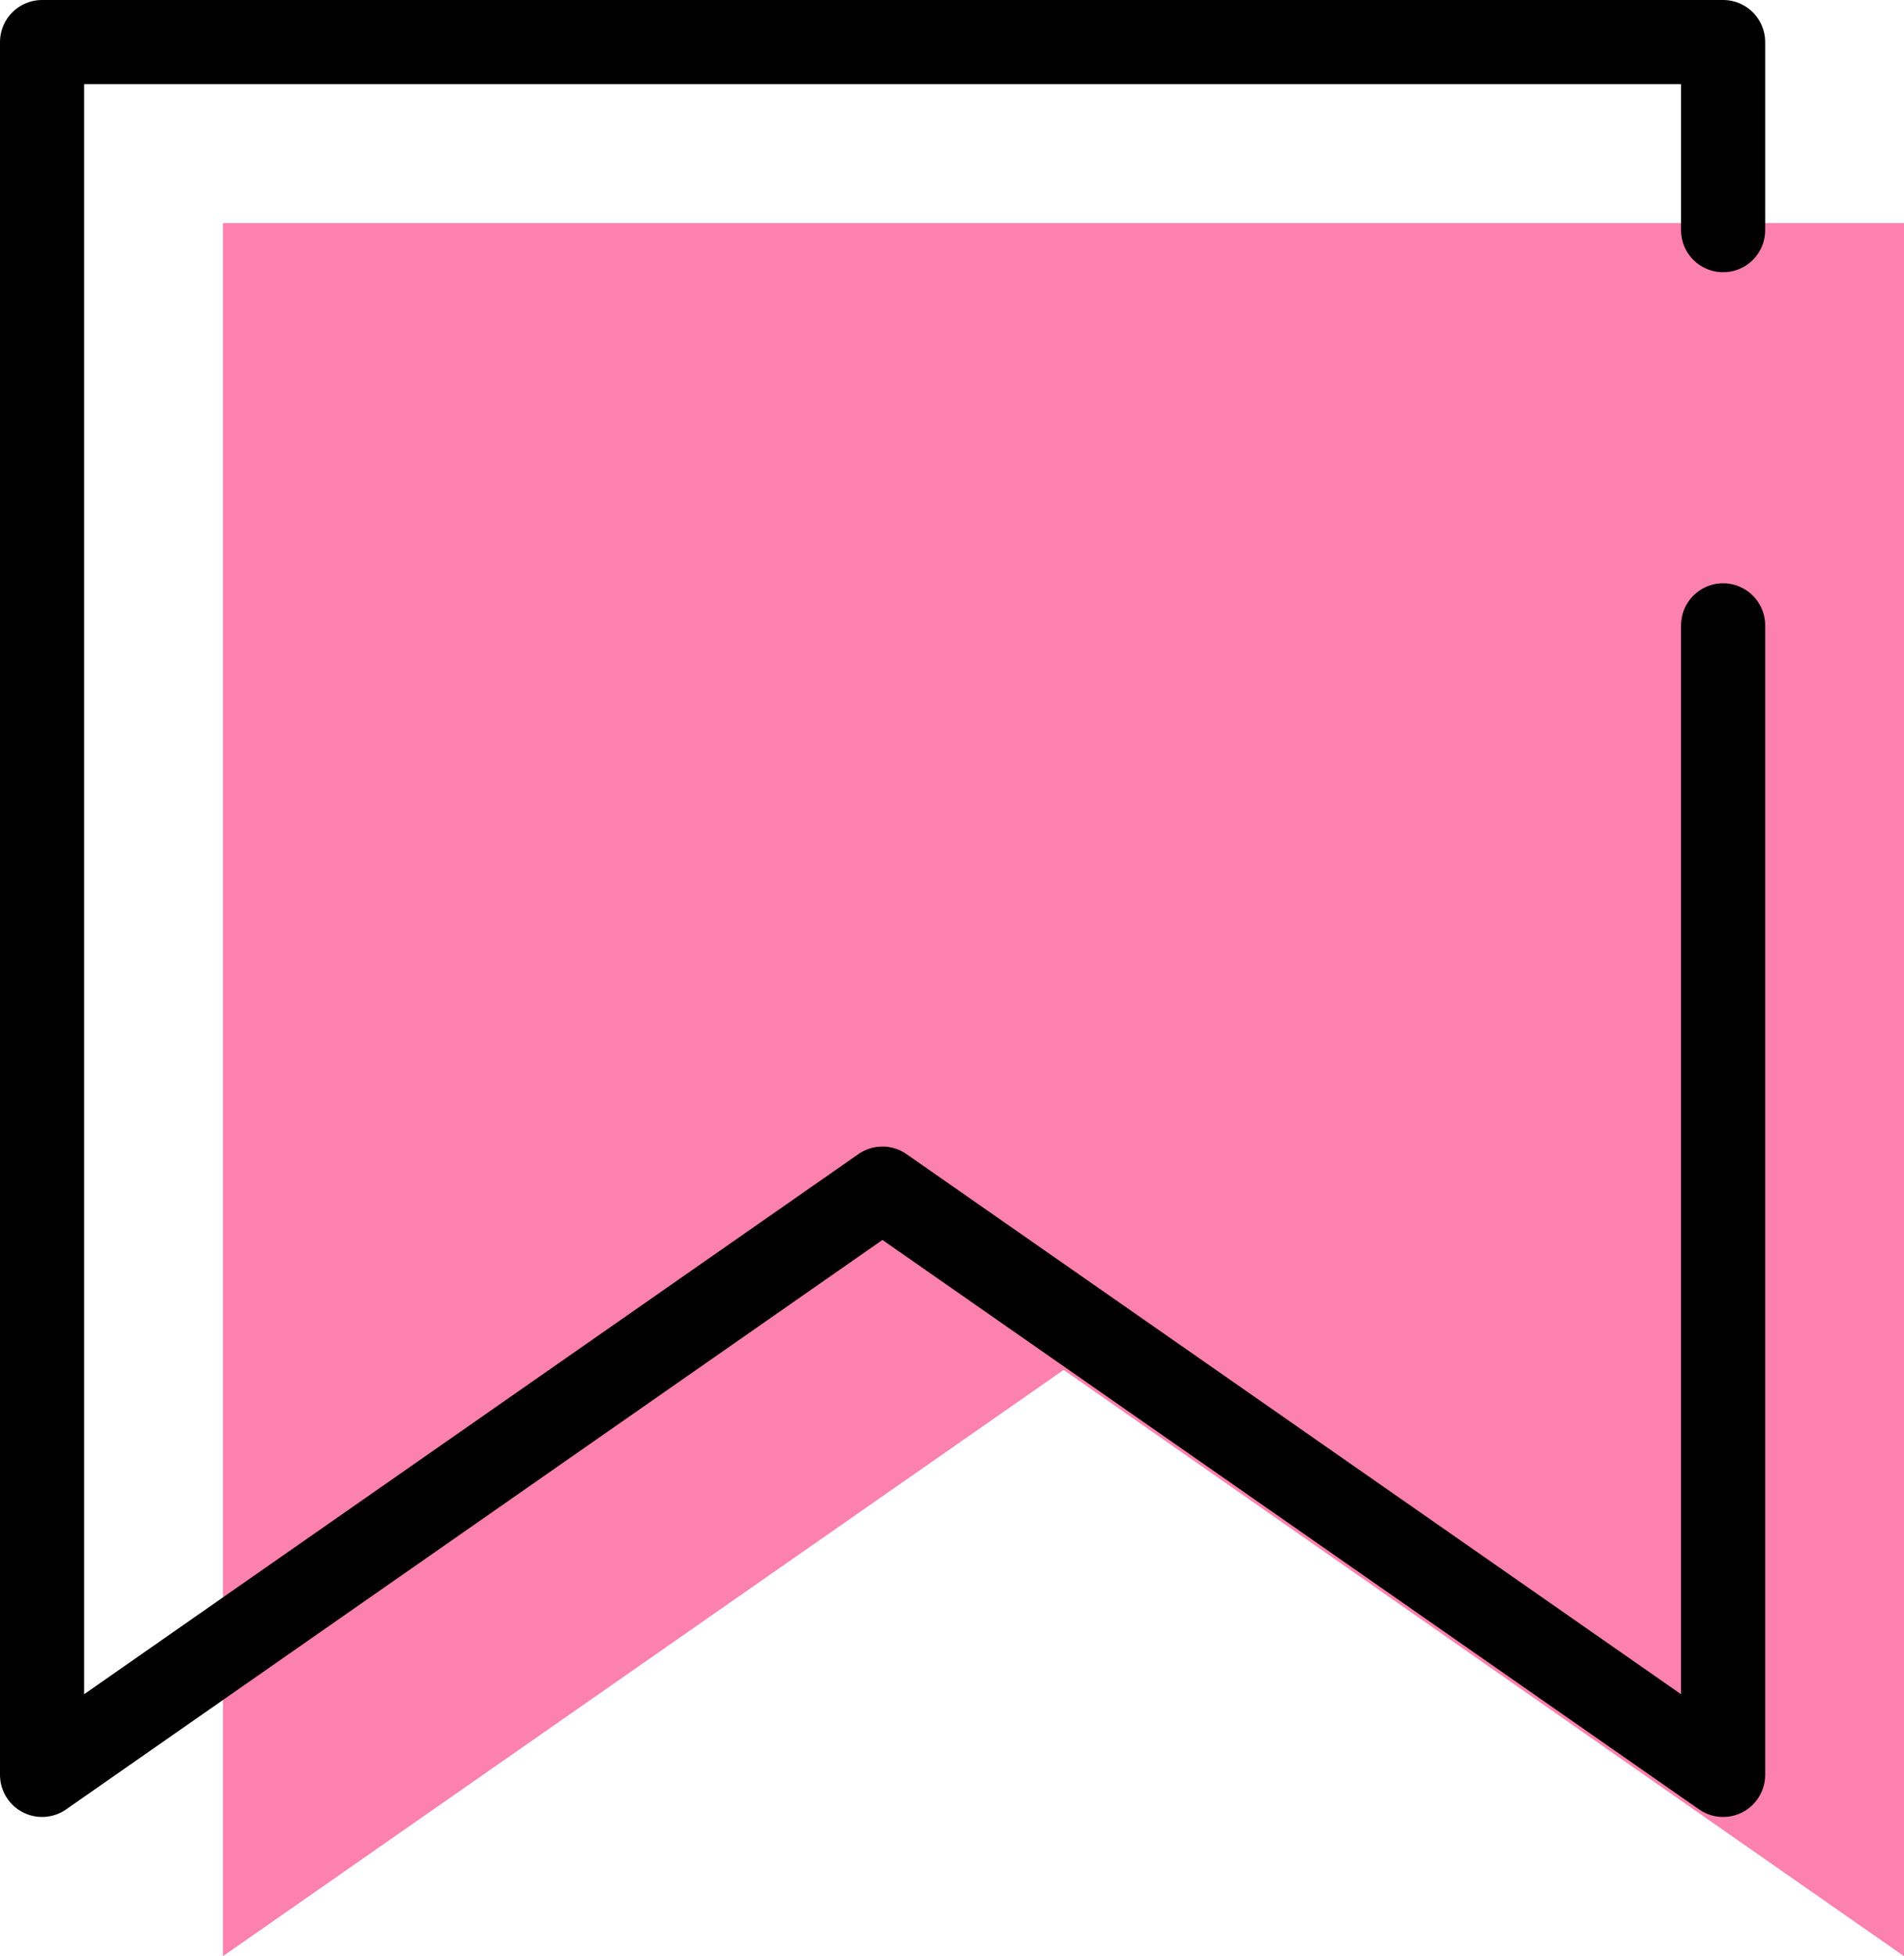
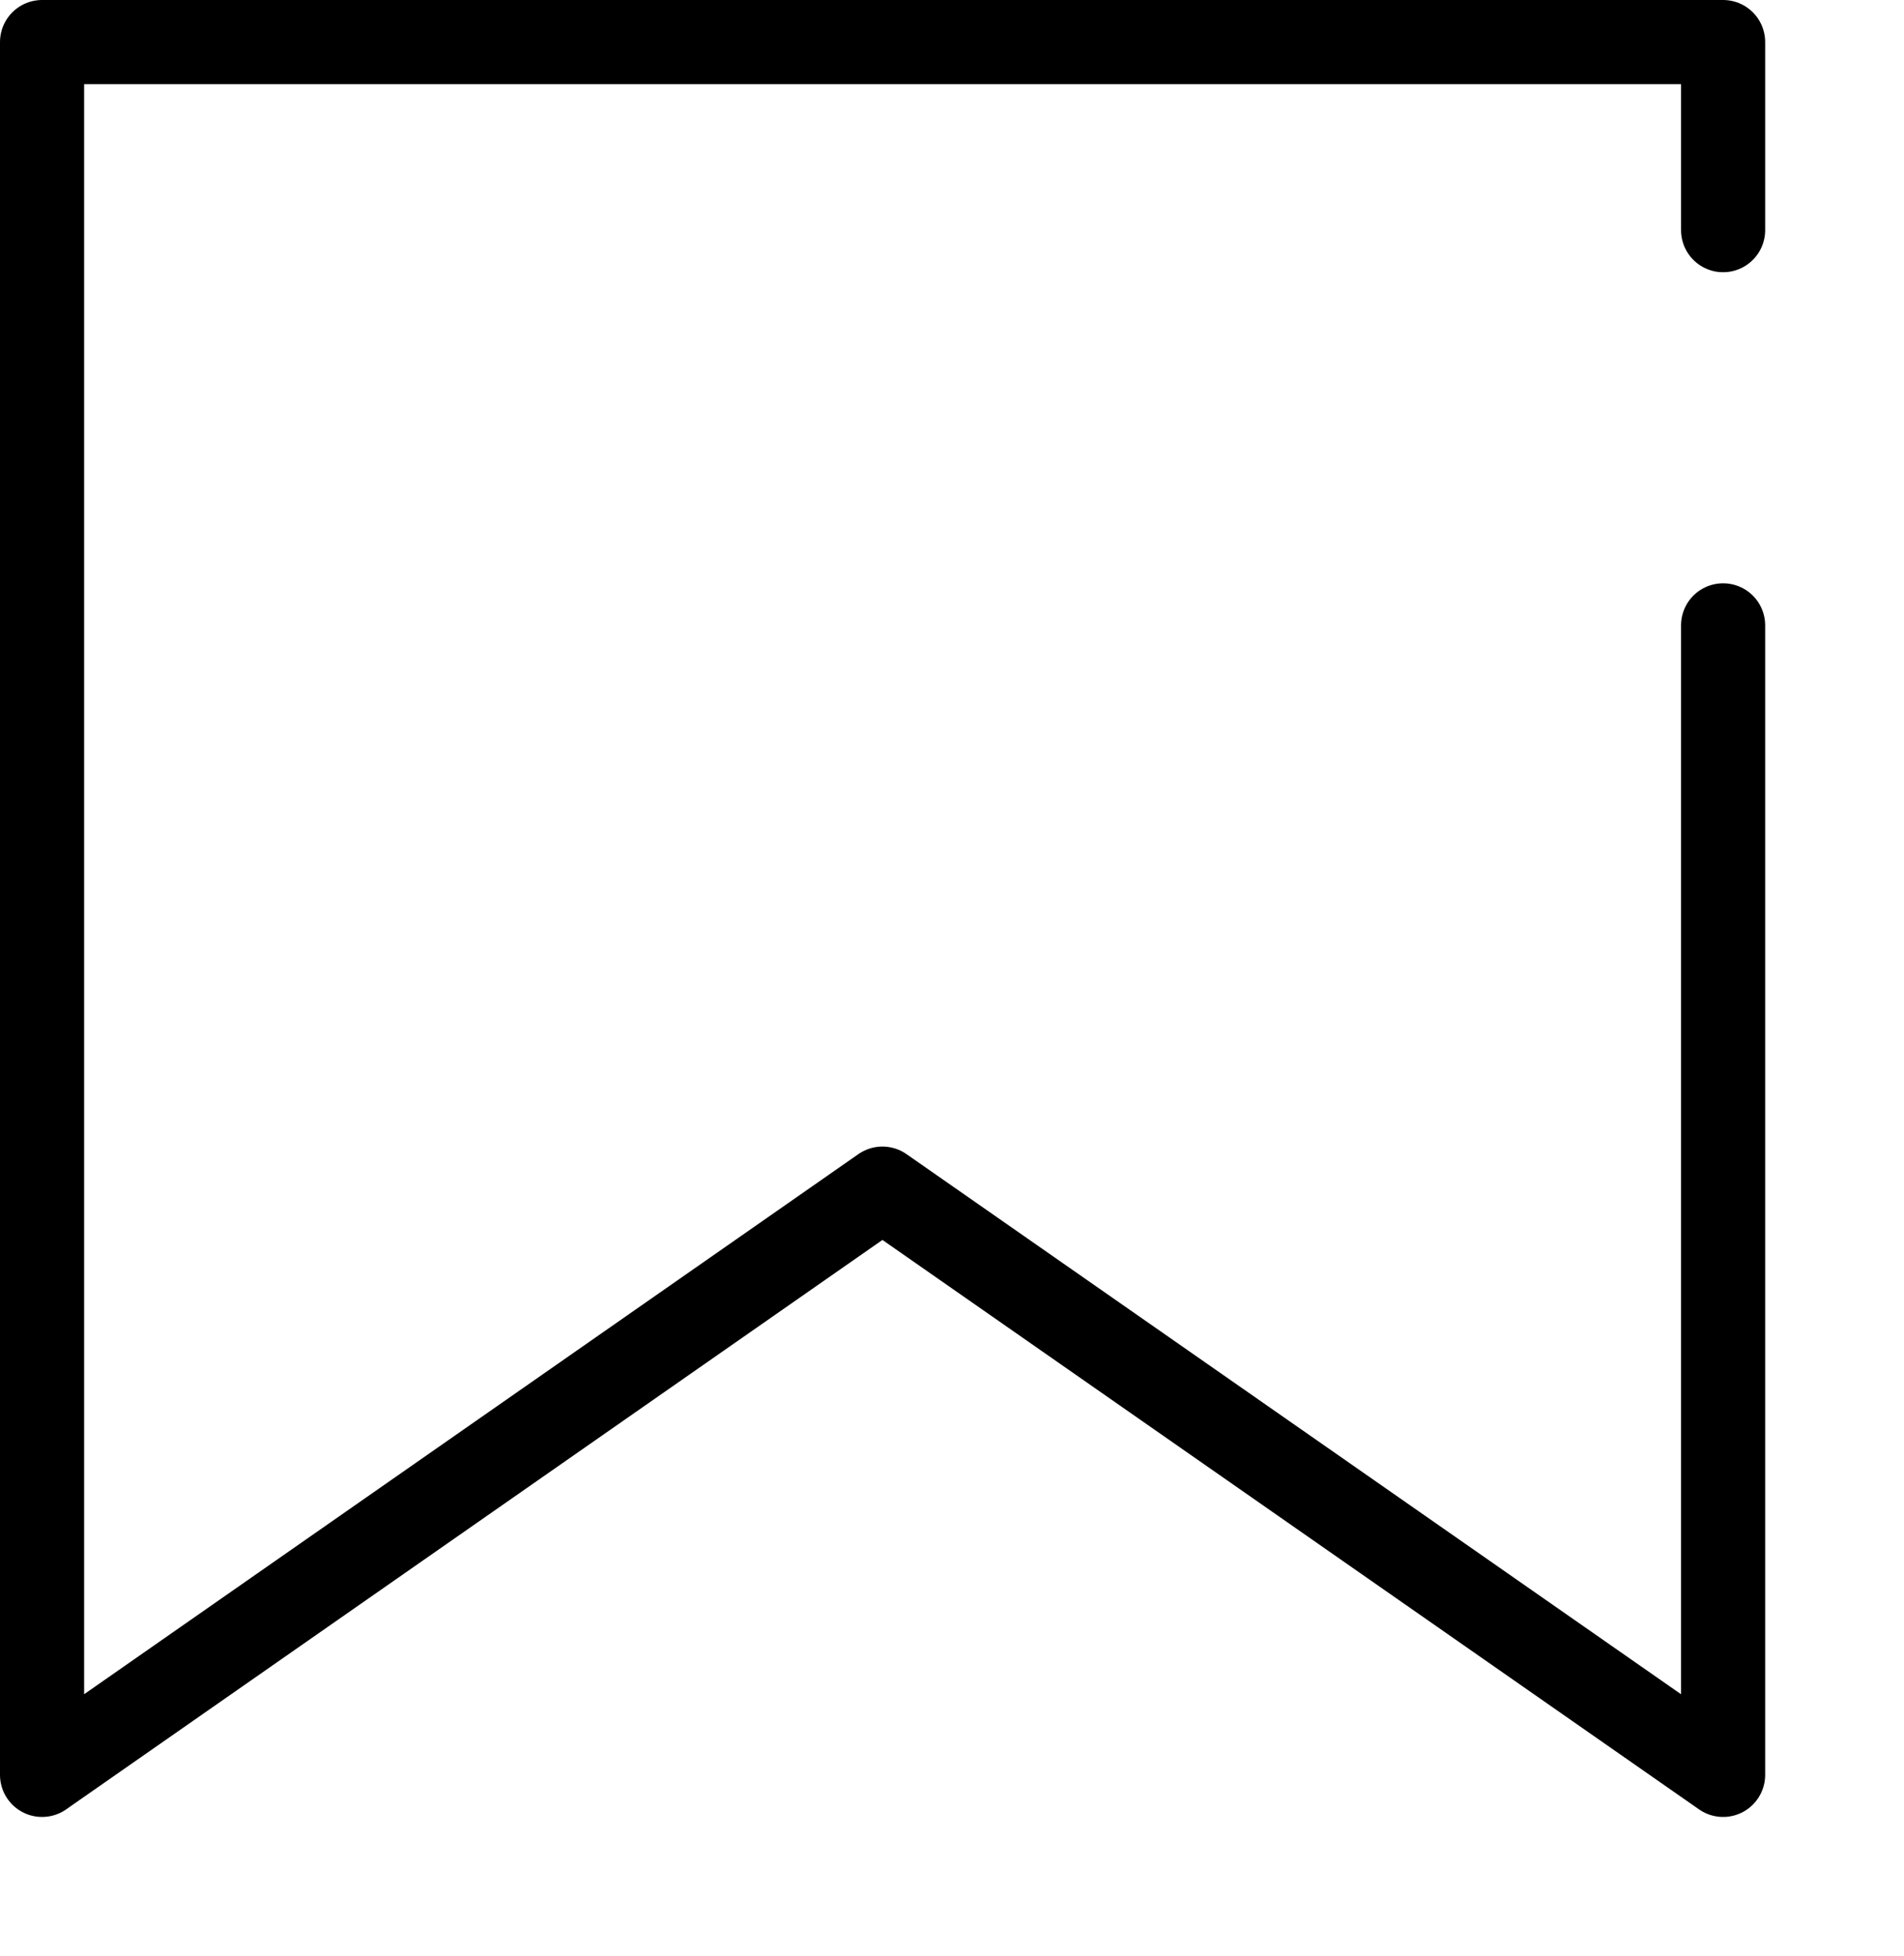
<svg xmlns="http://www.w3.org/2000/svg" viewBox="0 0 64.73 66.47">
  <defs>
    <style>.cls-1{fill:#fc81ac;}.cls-2{fill:none;stroke:#000;stroke-linecap:round;stroke-linejoin:round;stroke-width:2.86px;}</style>
  </defs>
  <g id="レイヤー_2" data-name="レイヤー 2">
    <g id="レイヤー_2-2" data-name="レイヤー 2">
-       <polygon class="cls-1" points="59.01 7.58 64.73 7.58 64.73 66.47 36.16 46.55 7.58 66.47 7.58 7.58 46.28 7.58 59.01 7.58" />
      <polyline class="cls-2" points="58.58 21.25 58.58 60.31 30 40.39 1.43 60.31 1.43 1.43 58.58 1.43 58.58 7.82" />
    </g>
  </g>
</svg>